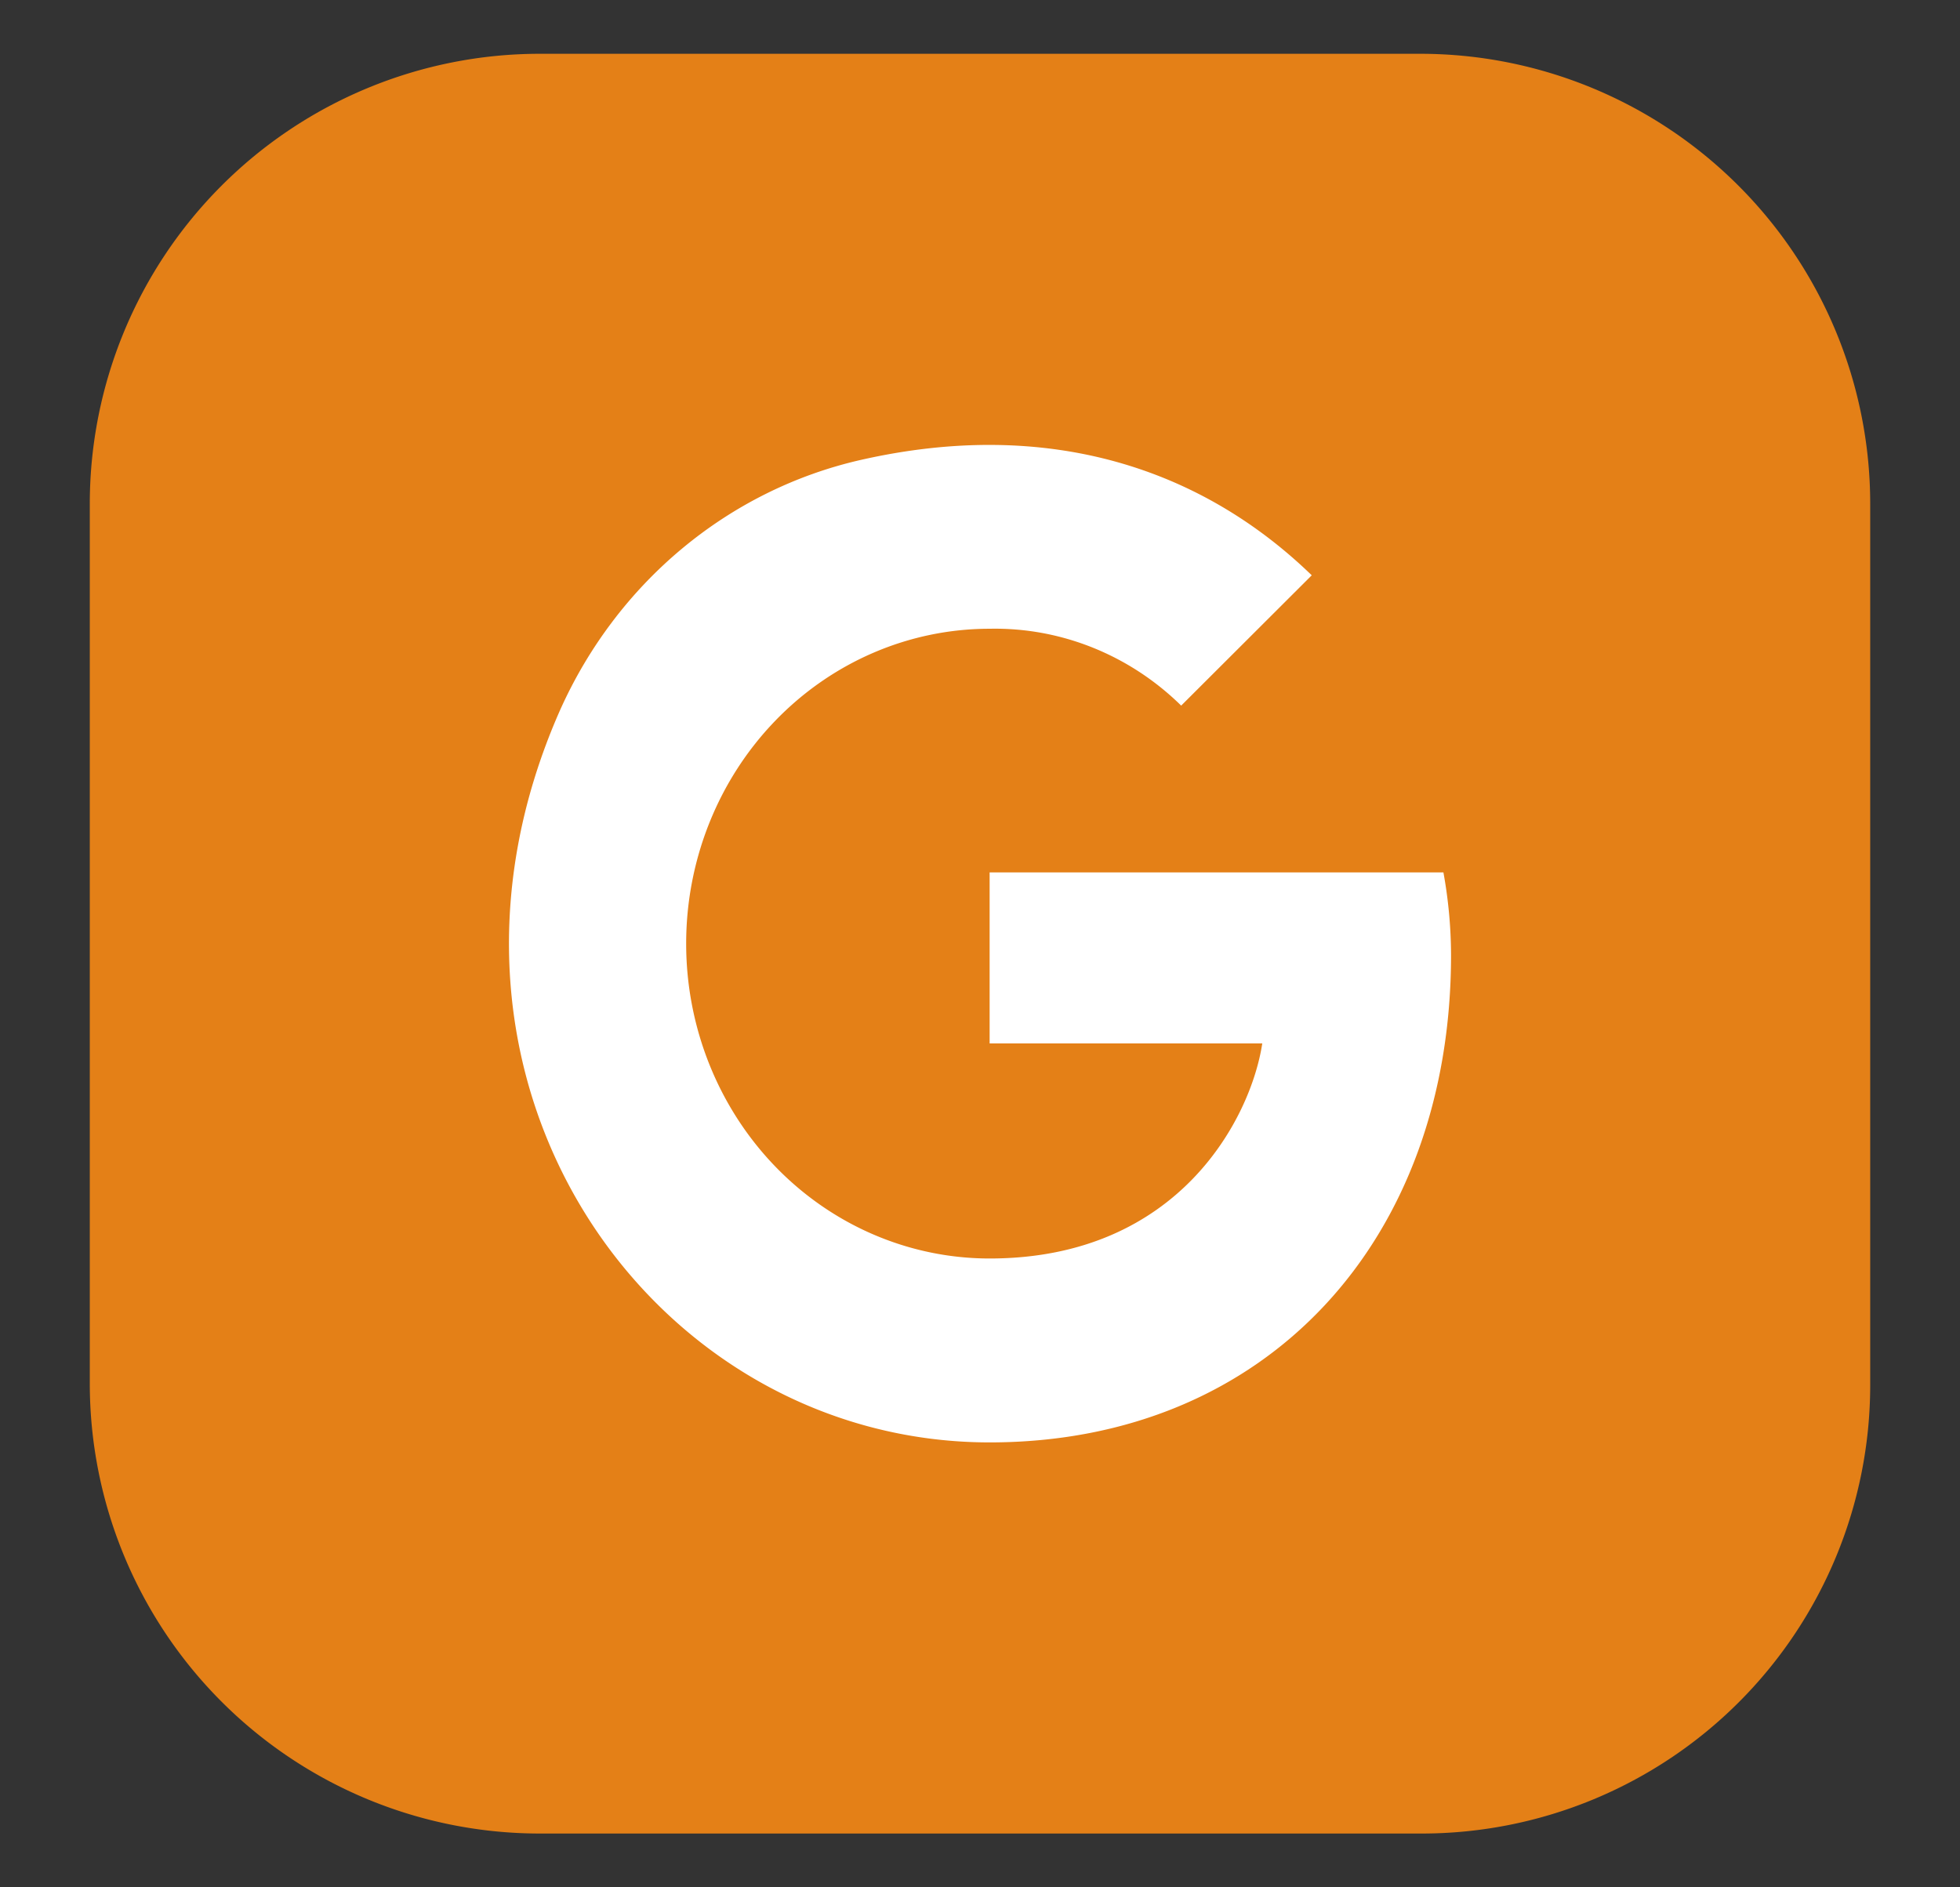
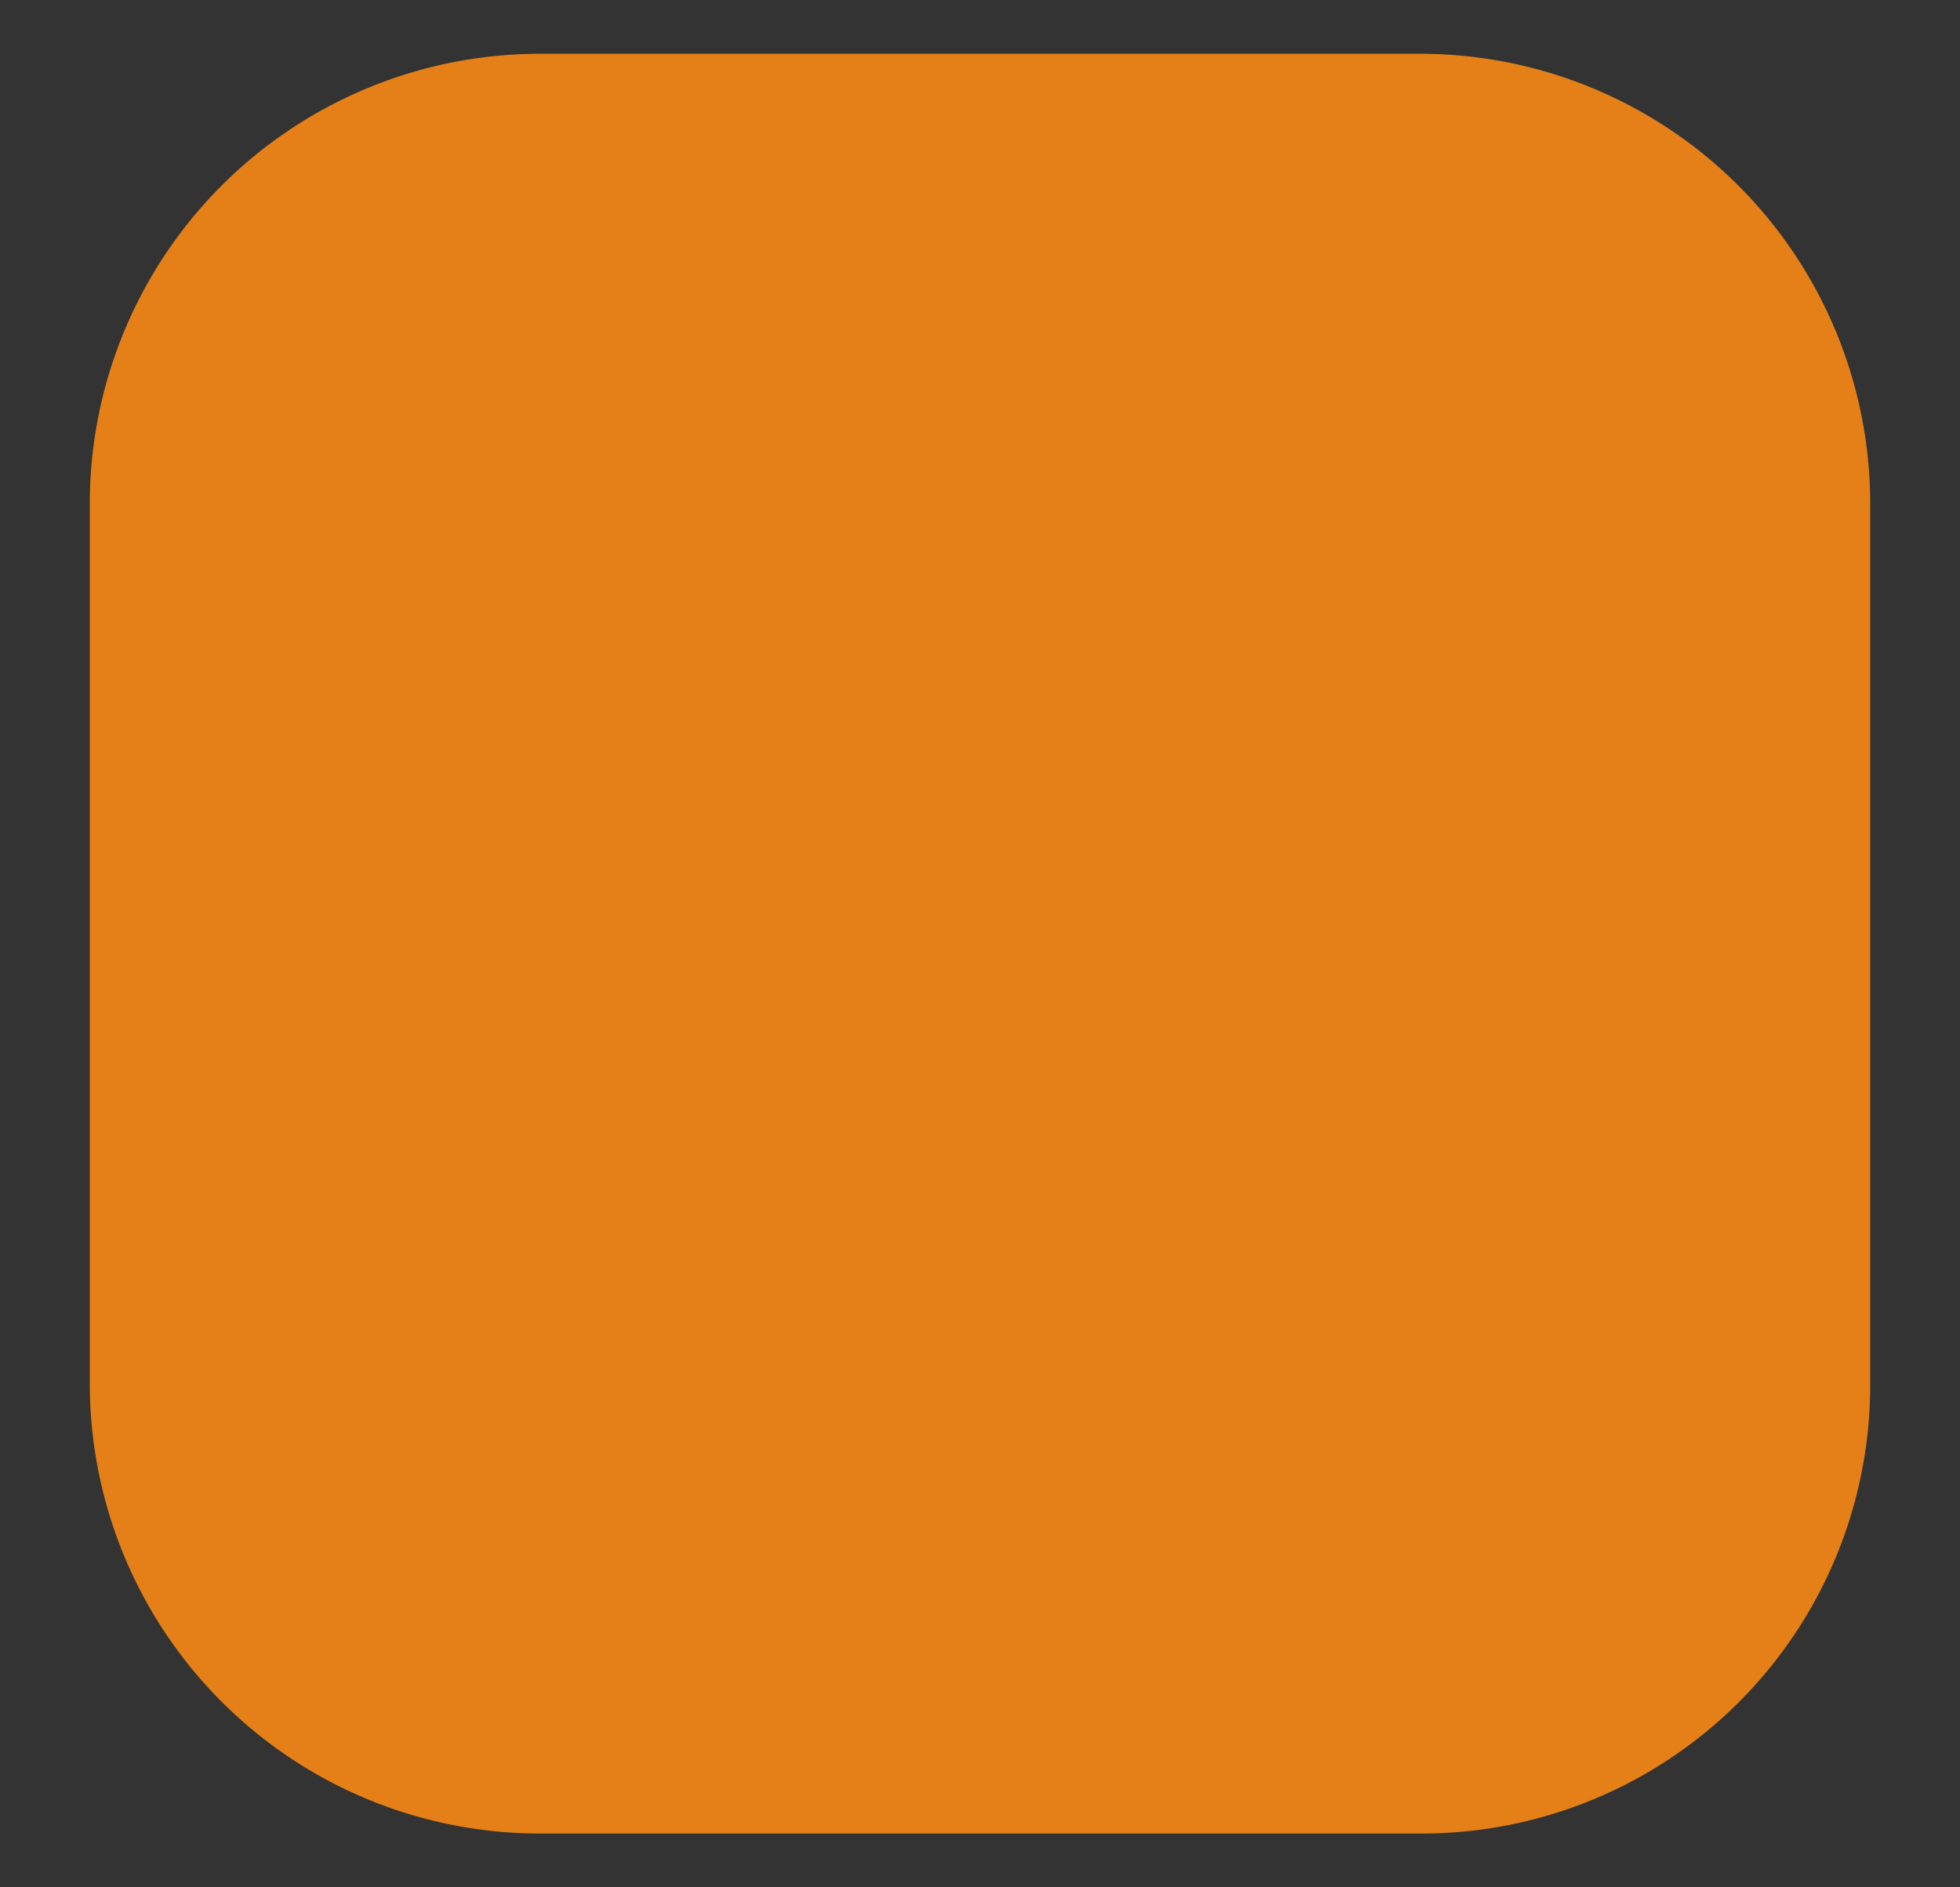
<svg xmlns="http://www.w3.org/2000/svg" xmlns:ns1="http://sodipodi.sourceforge.net/DTD/sodipodi-0.dtd" xmlns:ns2="http://www.inkscape.org/namespaces/inkscape" viewBox="0 0 135 130" version="1.1" id="svg13" ns1:docname="google.svg" ns2:version="1.2.2 (b0a8486541, 2022-12-01)">
  <rect x="0" y="0" width="135" height="130" fill="#333333" stroke="none" />
  <ns1:namedview id="namedview15" pagecolor="#ffffff" bordercolor="#000000" borderopacity="0.25" ns2:showpageshadow="2" ns2:pageopacity="0.0" ns2:pagecheckerboard="0" ns2:deskcolor="#d1d1d1" showgrid="false" ns2:zoom="1.4621382" ns2:cx="15.730387" ns2:cy="68.392986" ns2:window-width="1280" ns2:window-height="651" ns2:window-x="0" ns2:window-y="744" ns2:window-maximized="1" ns2:current-layer="svg13" />
  <defs id="defs4">
    <style id="style2">.cls-1{fill:#e48017;}.cls-2{fill:#fff;}</style>
  </defs>
  <g id="Isolation_Mode" data-name="Isolation Mode" transform="translate(-1.405,0.235)">
    <path class="cls-1" d="M 99.37,126.06 H 38.59 a 31,31 0 0 1 -31,-31 V 34.47 a 31,31 0 0 1 31,-31 h 60.63 a 31,31 0 0 1 31,31 v 60.78 a 30.89,30.89 0 0 1 -30.81,30.81 z" id="path6" />
-     <path class="cls-2" d="m 69.568,59.857 v 11.779 h 18.779 c -0.761,5.05 -5.681,14.815 -18.779,14.815 a 20.901,21.688 0 0 1 0,-43.377 18.65,19.353 0 0 1 13.194,5.294 l 8.993,-8.976 C 84.167,32.04 73.631,28.503 60.672,31.45 A 29.893,31.02 0 0 0 39.986,48.668 c -11.329,25.581 6.292,50.451 29.583,50.451 19.111,0 31.78,-13.936 31.78,-33.567 a 29.893,31.02 0 0 0 -0.525,-5.695 z" id="path8" style="stroke-width:1.092" />
  </g>
</svg>